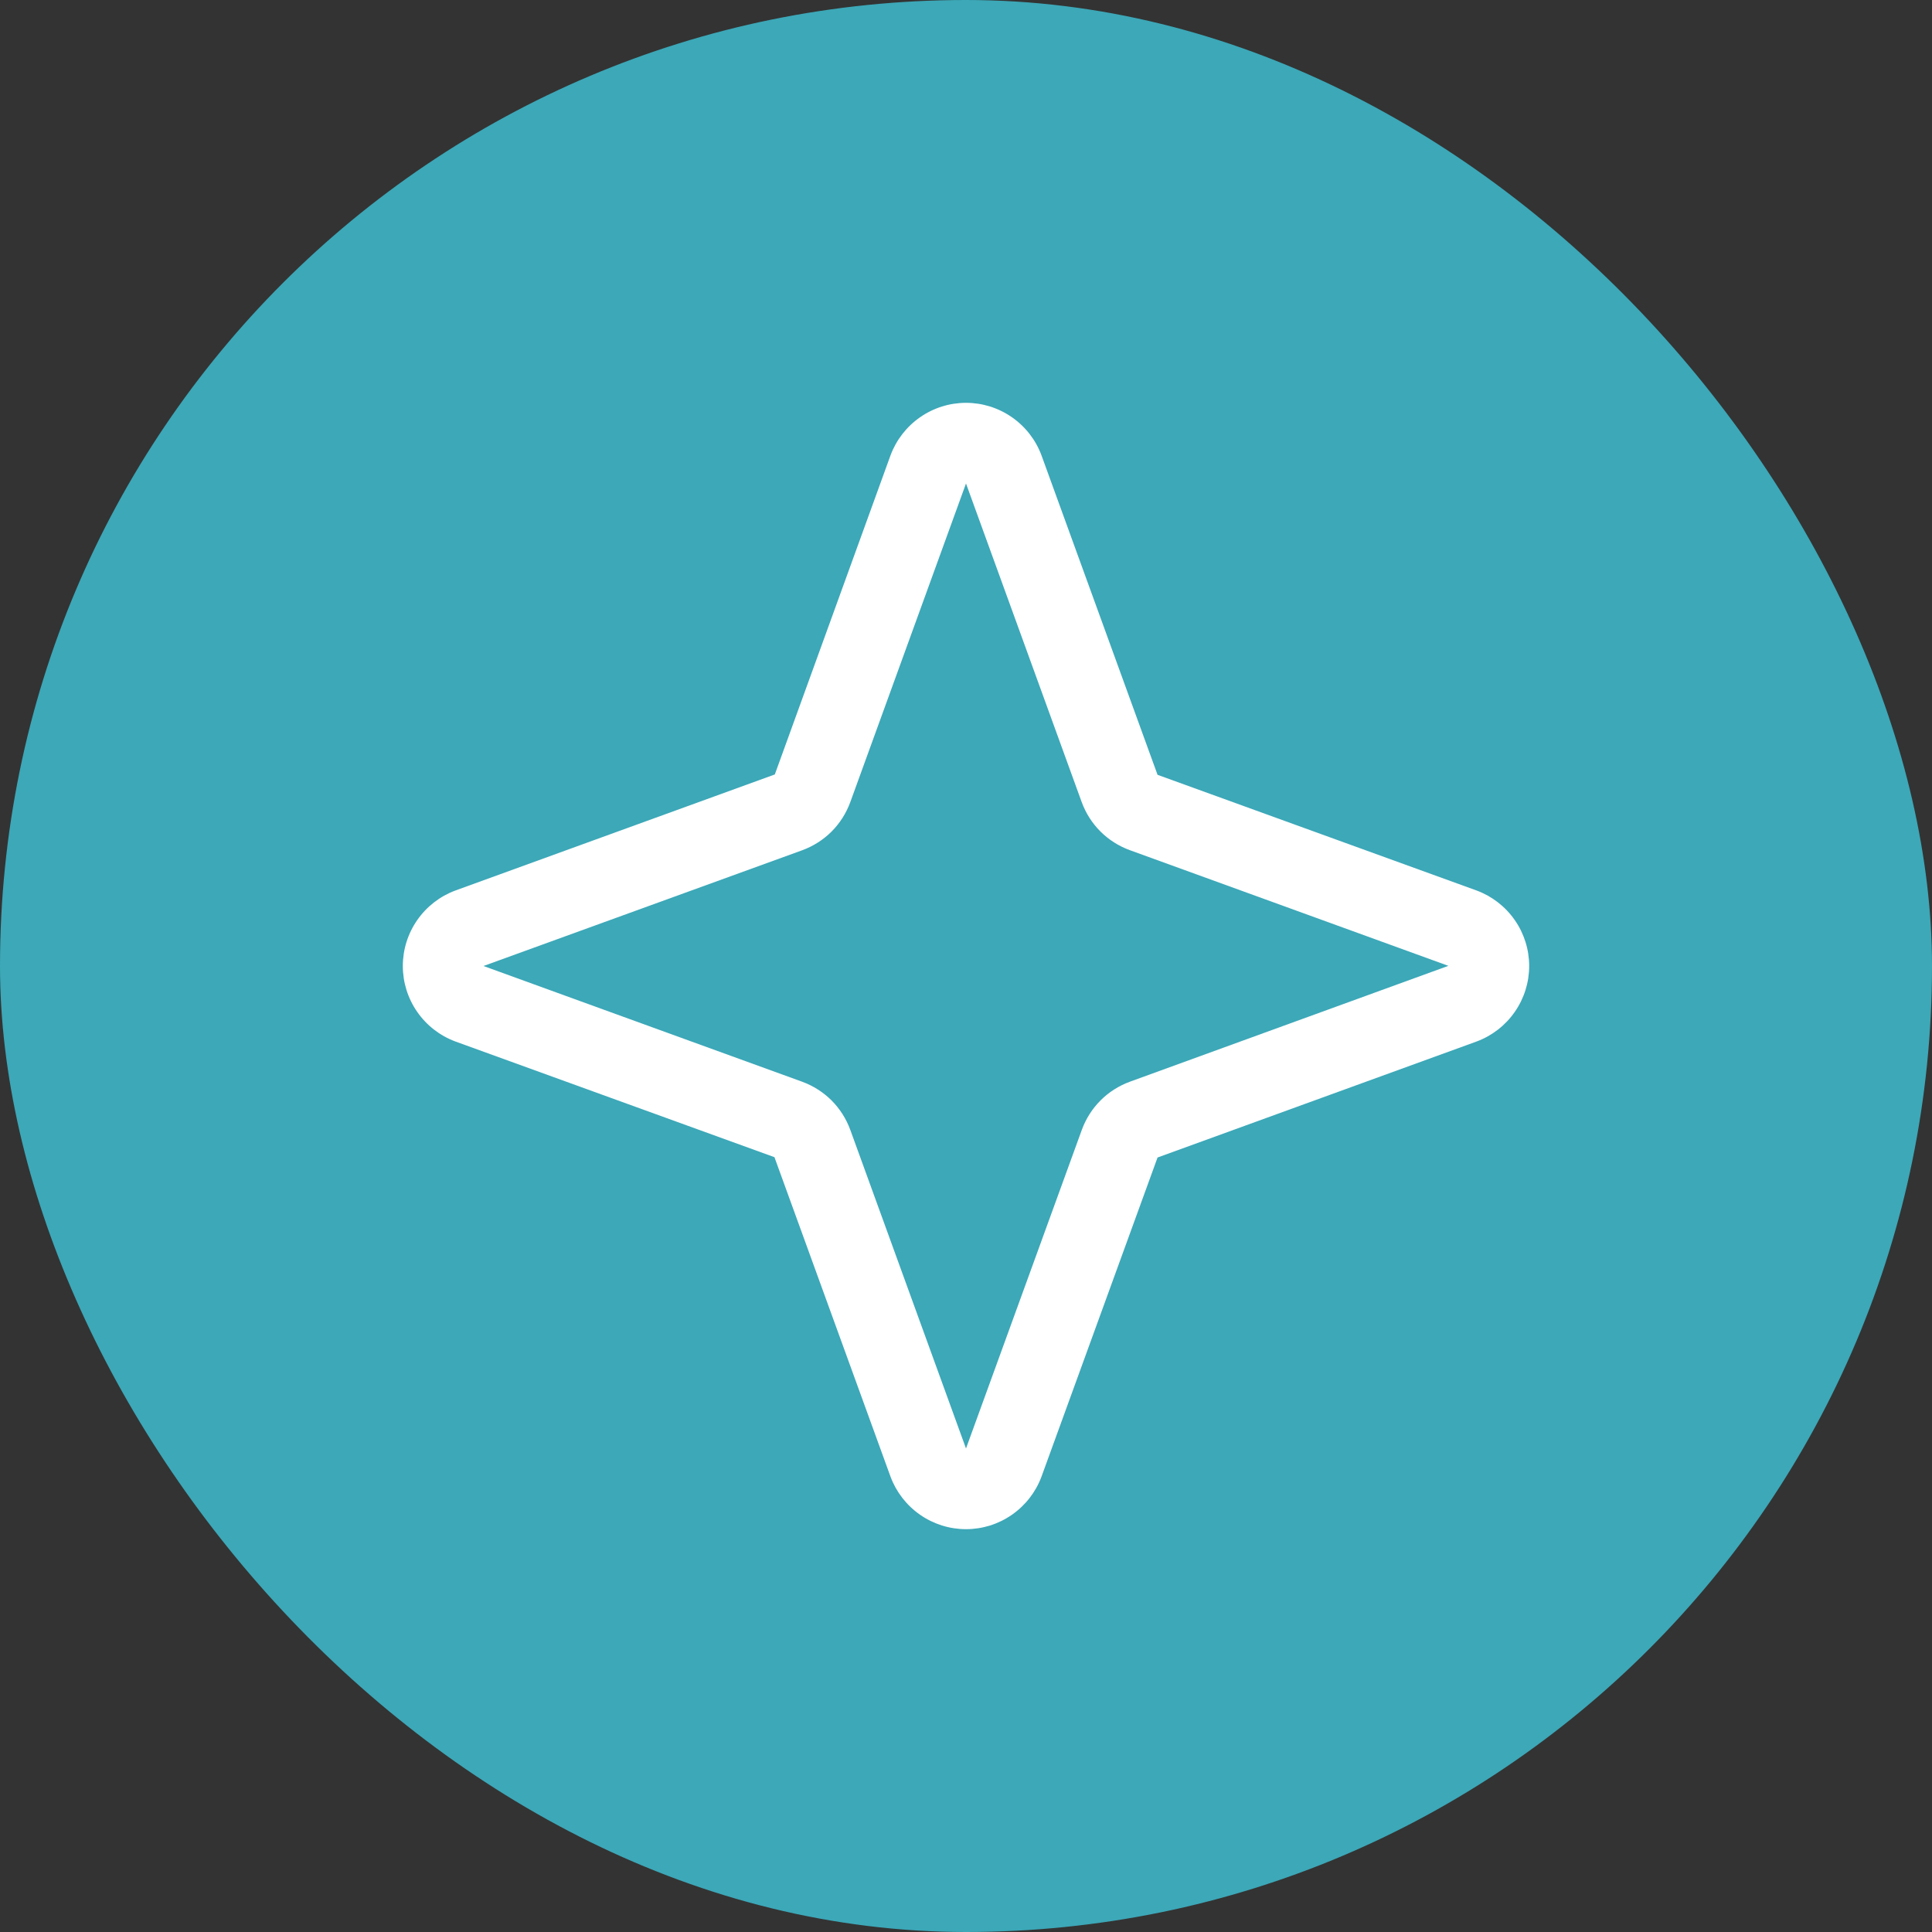
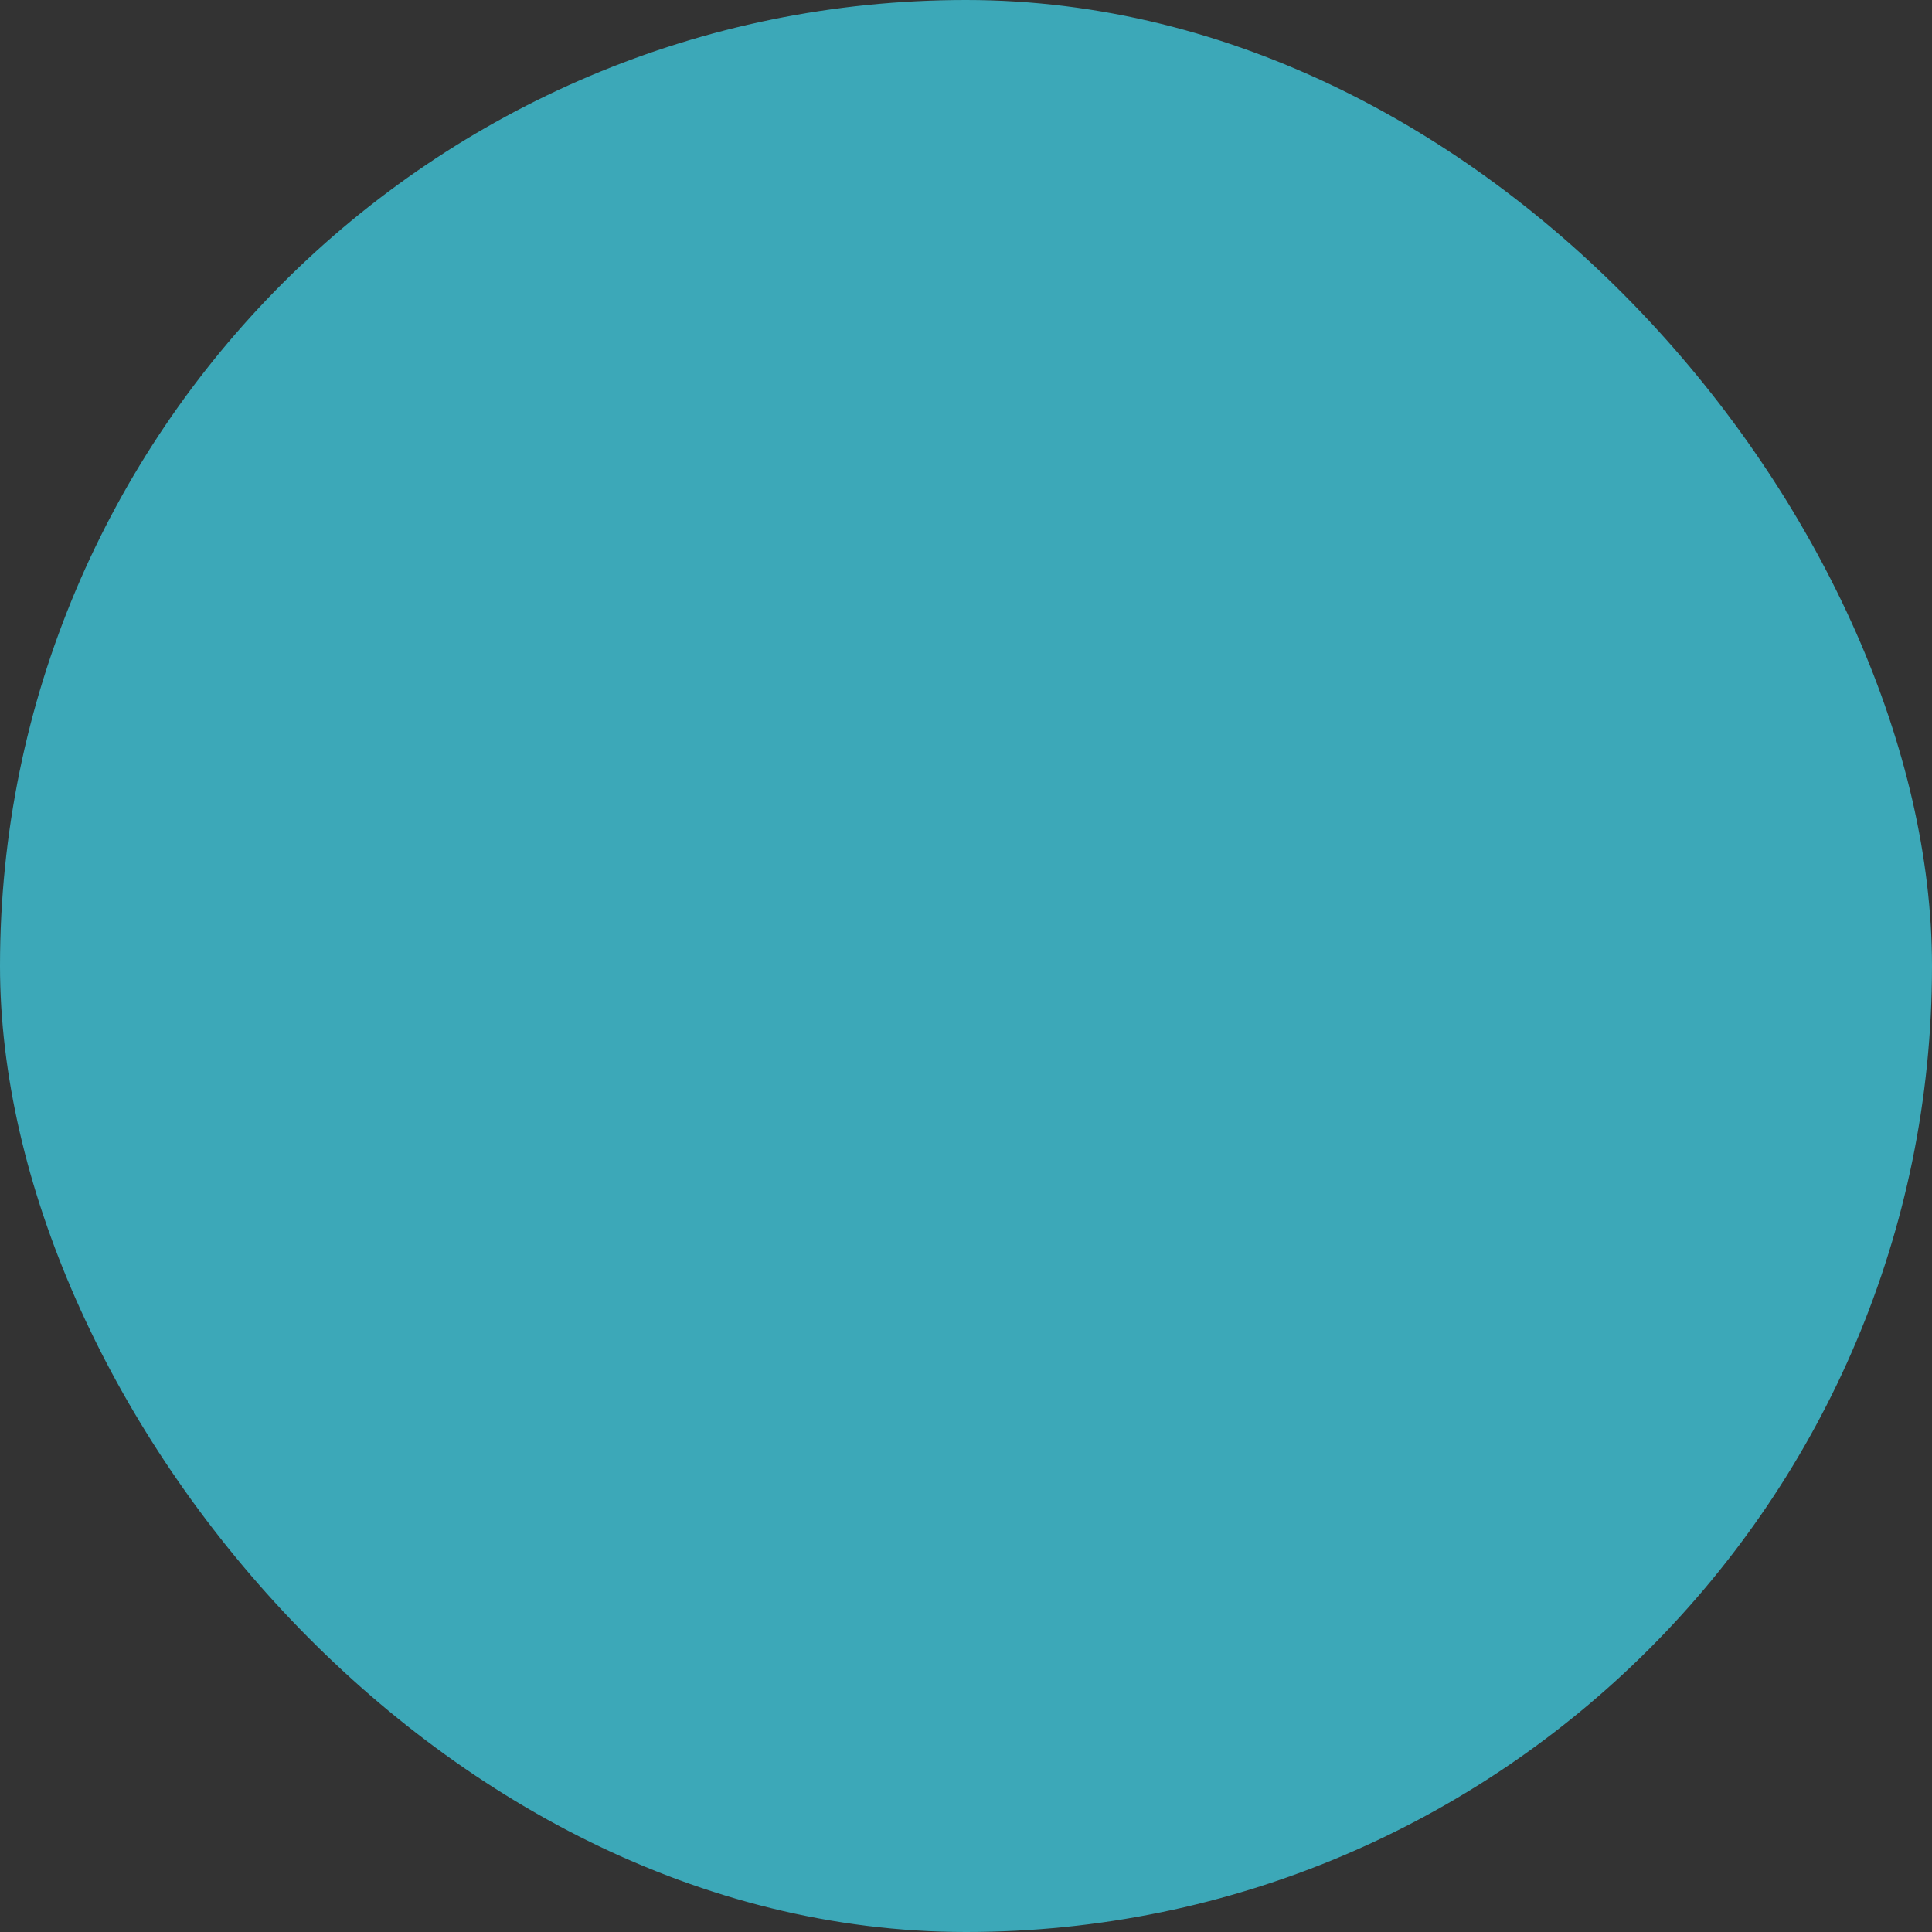
<svg xmlns="http://www.w3.org/2000/svg" width="48" height="48" viewBox="0 0 48 48" fill="none">
  <rect x="0" y="0" width="48" height="48" fill="#333333" stroke="none" />
  <rect width="48" height="48" rx="24" fill="#3CA8B8" />
-   <path d="M36.688 22.125L28.759 19.25L25.875 11.312C25.733 10.93 25.477 10.6 25.142 10.367C24.807 10.133 24.408 10.008 24 10.008C23.592 10.008 23.193 10.133 22.858 10.367C22.523 10.6 22.267 10.93 22.125 11.312L19.25 19.241L11.312 22.125C10.93 22.267 10.6 22.523 10.367 22.858C10.133 23.193 10.008 23.592 10.008 24C10.008 24.408 10.133 24.807 10.367 25.142C10.6 25.477 10.93 25.733 11.312 25.875L19.241 28.75L22.125 36.688C22.267 37.07 22.523 37.4 22.858 37.633C23.193 37.867 23.592 37.992 24 37.992C24.408 37.992 24.807 37.867 25.142 37.633C25.477 37.4 25.733 37.07 25.875 36.688L28.759 28.758L36.688 25.875C37.07 25.733 37.4 25.477 37.633 25.142C37.867 24.807 37.992 24.408 37.992 24C37.992 23.592 37.867 23.193 37.633 22.858C37.4 22.523 37.07 22.267 36.688 22.125ZM28.071 26.875C27.798 26.975 27.549 27.133 27.343 27.339C27.137 27.545 26.979 27.794 26.879 28.067L24 35.987L21.125 28.071C21.025 27.797 20.866 27.547 20.66 27.34C20.453 27.134 20.203 26.975 19.929 26.875L12.012 24L19.929 21.125C20.203 21.025 20.453 20.866 20.66 20.66C20.866 20.453 21.025 20.203 21.125 19.929L24 12.012L26.875 19.929C26.975 20.202 27.133 20.451 27.339 20.657C27.545 20.863 27.794 21.021 28.067 21.121L35.984 23.996L28.071 26.875Z" fill="white" />
</svg>